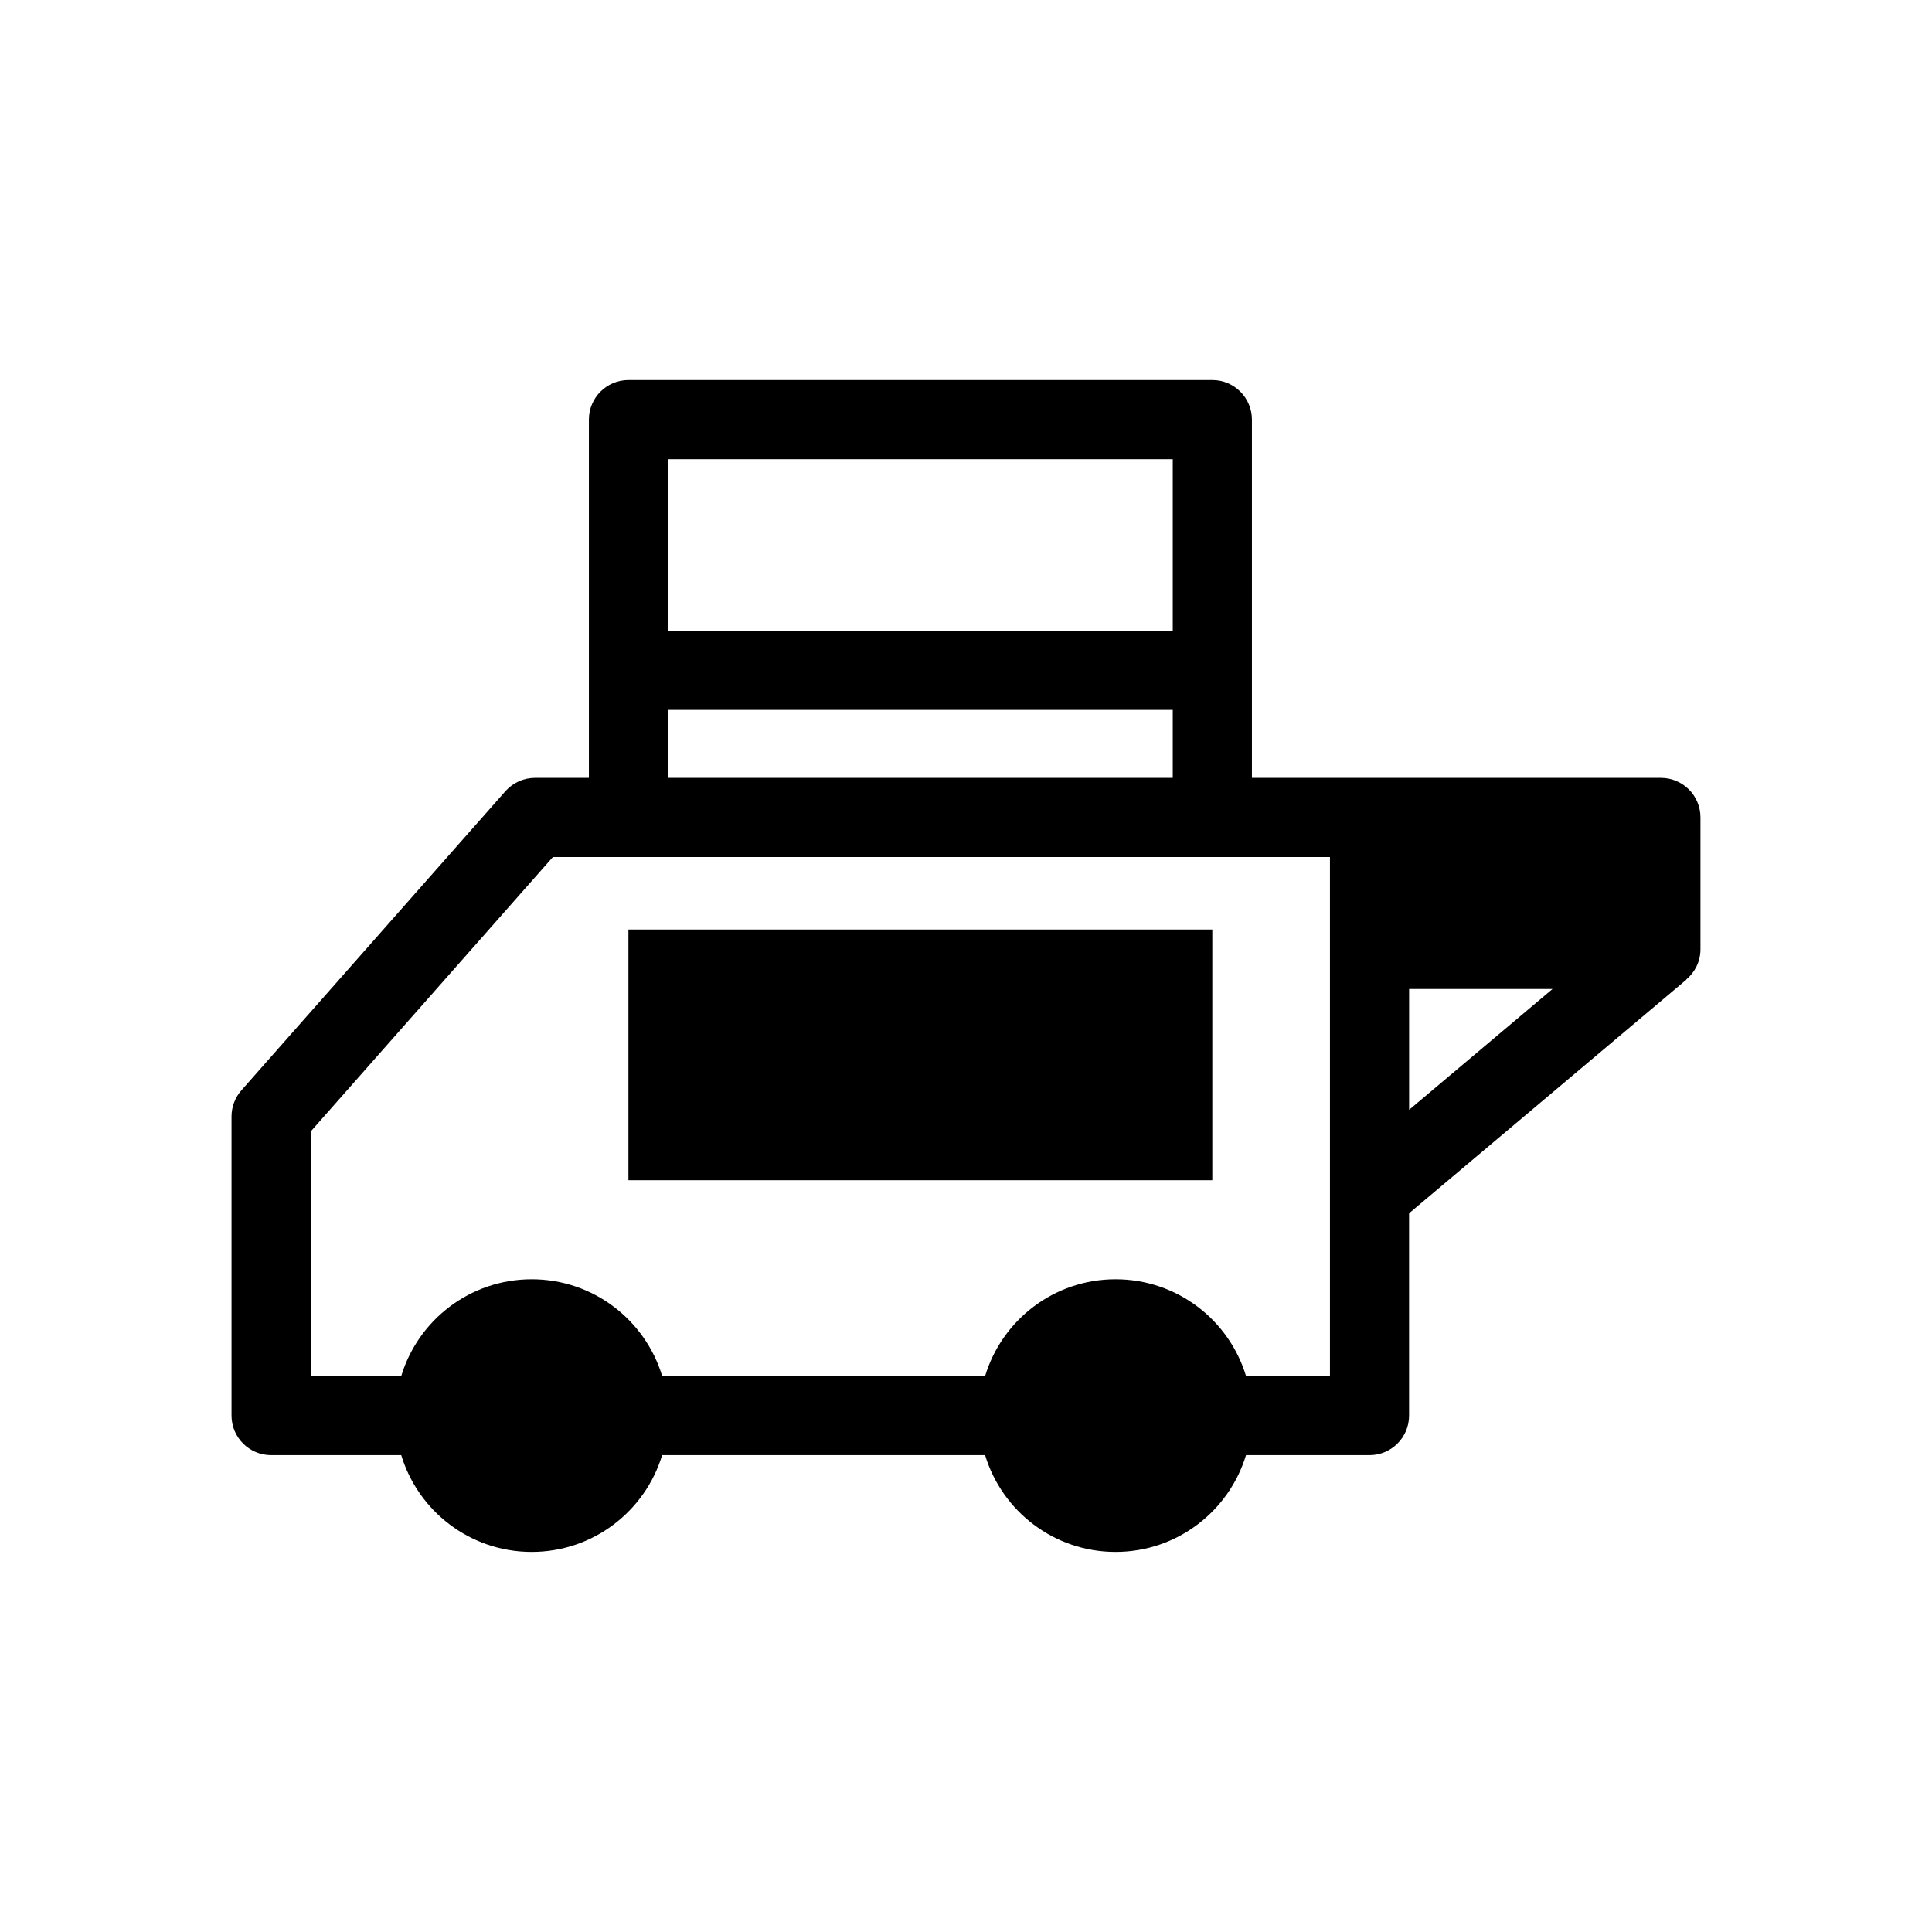
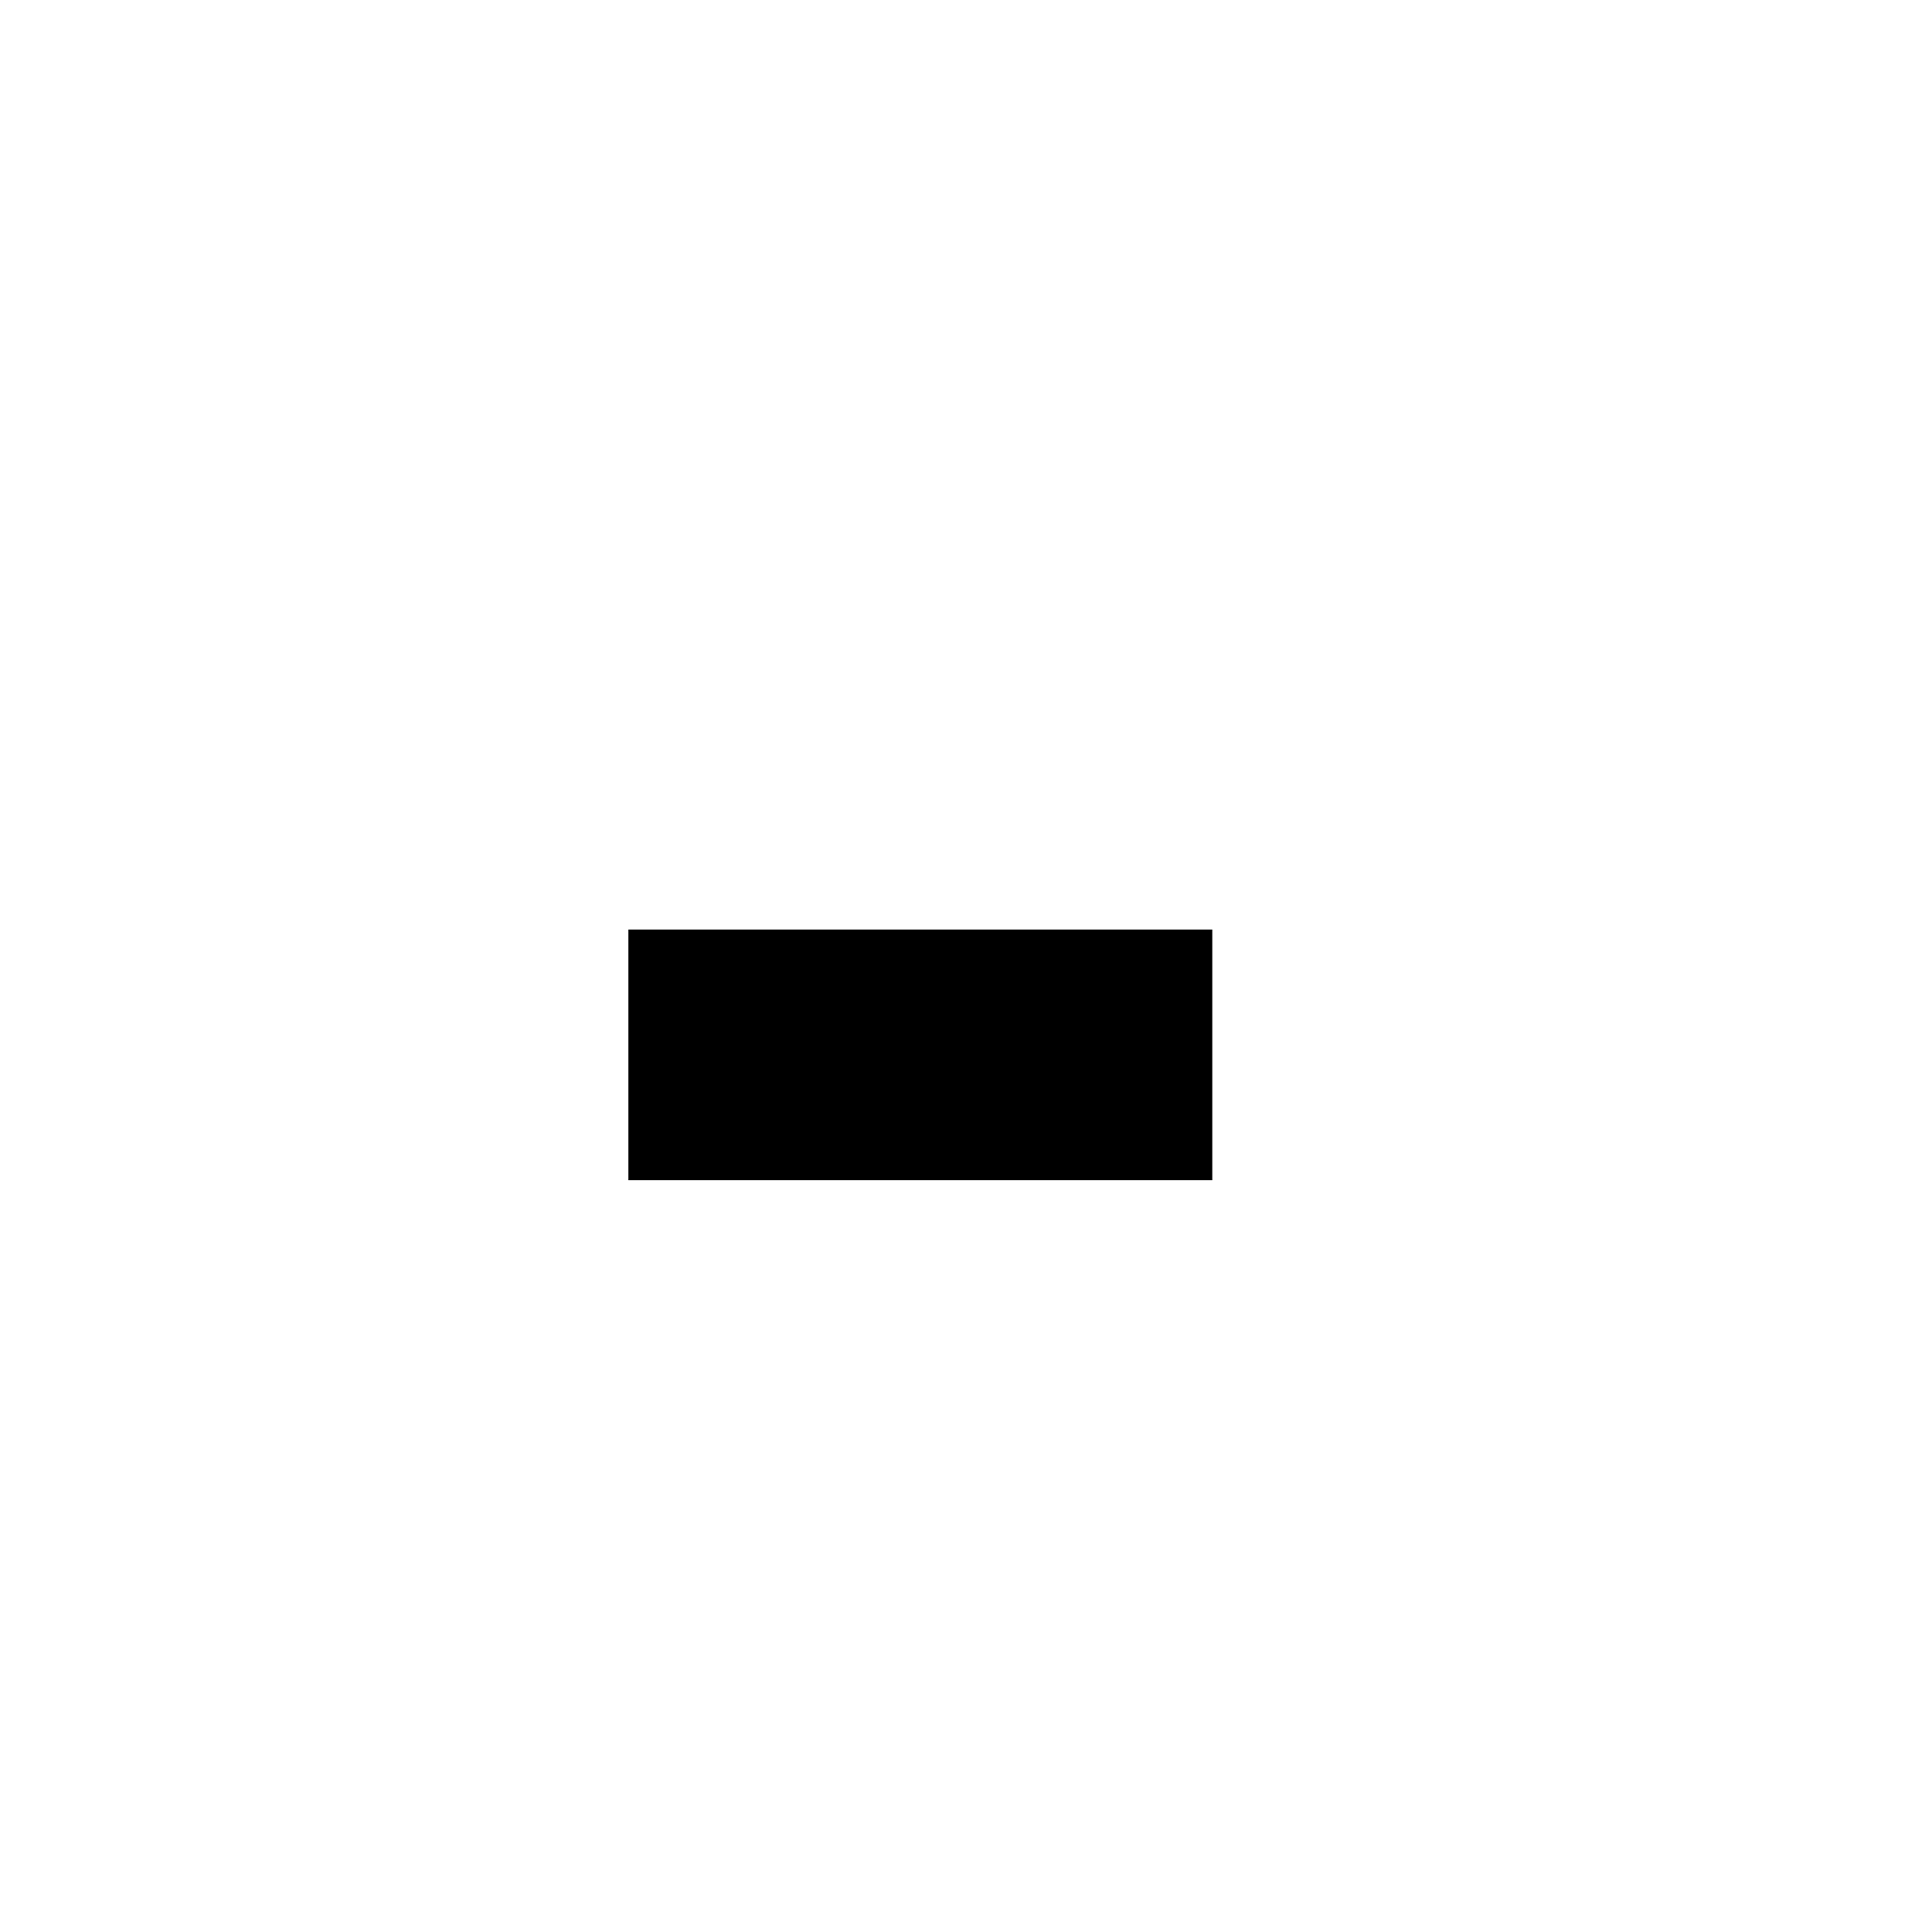
<svg xmlns="http://www.w3.org/2000/svg" fill="#000000" width="800px" height="800px" version="1.1" viewBox="144 144 512 512">
  <g>
-     <path d="m584.16 350.14h-108.39v-94.934c0-5.793-4.699-10.488-10.488-10.488h-154.73c-5.793 0-10.488 4.695-10.488 10.488v94.934h-14.27c-3.012 0-5.875 1.293-7.867 3.551l-69.949 79.254c-1.688 1.918-2.621 4.387-2.621 6.941v79.254c0 5.793 4.695 10.488 10.488 10.488h34.488c4.496 14.836 18.266 25.645 34.57 25.645 16.305 0 30.074-10.809 34.57-25.645h85.586c4.492 14.836 18.27 25.645 34.574 25.645 16.305 0 30.074-10.809 34.57-25.645h32.73c5.789 0 10.488-4.695 10.488-10.488v-53.605l73.488-61.918-0.031-0.035c2.285-1.922 3.762-4.769 3.762-7.988v-34.965c0.008-5.793-4.688-10.488-10.48-10.488zm-263.12-84.445h133.75v45.457h-133.75zm0 66.438h133.75v18.008h-133.75zm175.41 176.52h-22.242c-4.496-14.836-18.266-25.637-34.57-25.637-16.305 0-30.078 10.801-34.574 25.637h-85.586c-4.496-14.836-18.27-25.637-34.57-25.637-16.305 0-30.078 10.801-34.57 25.637h-23.996l-0.004-64.797 64.18-72.73h205.93v137.53zm20.98-102.56h38l-38 32.016z" />
    <path d="m310.54 390.33h154.73v66.438h-154.73z" />
  </g>
</svg>